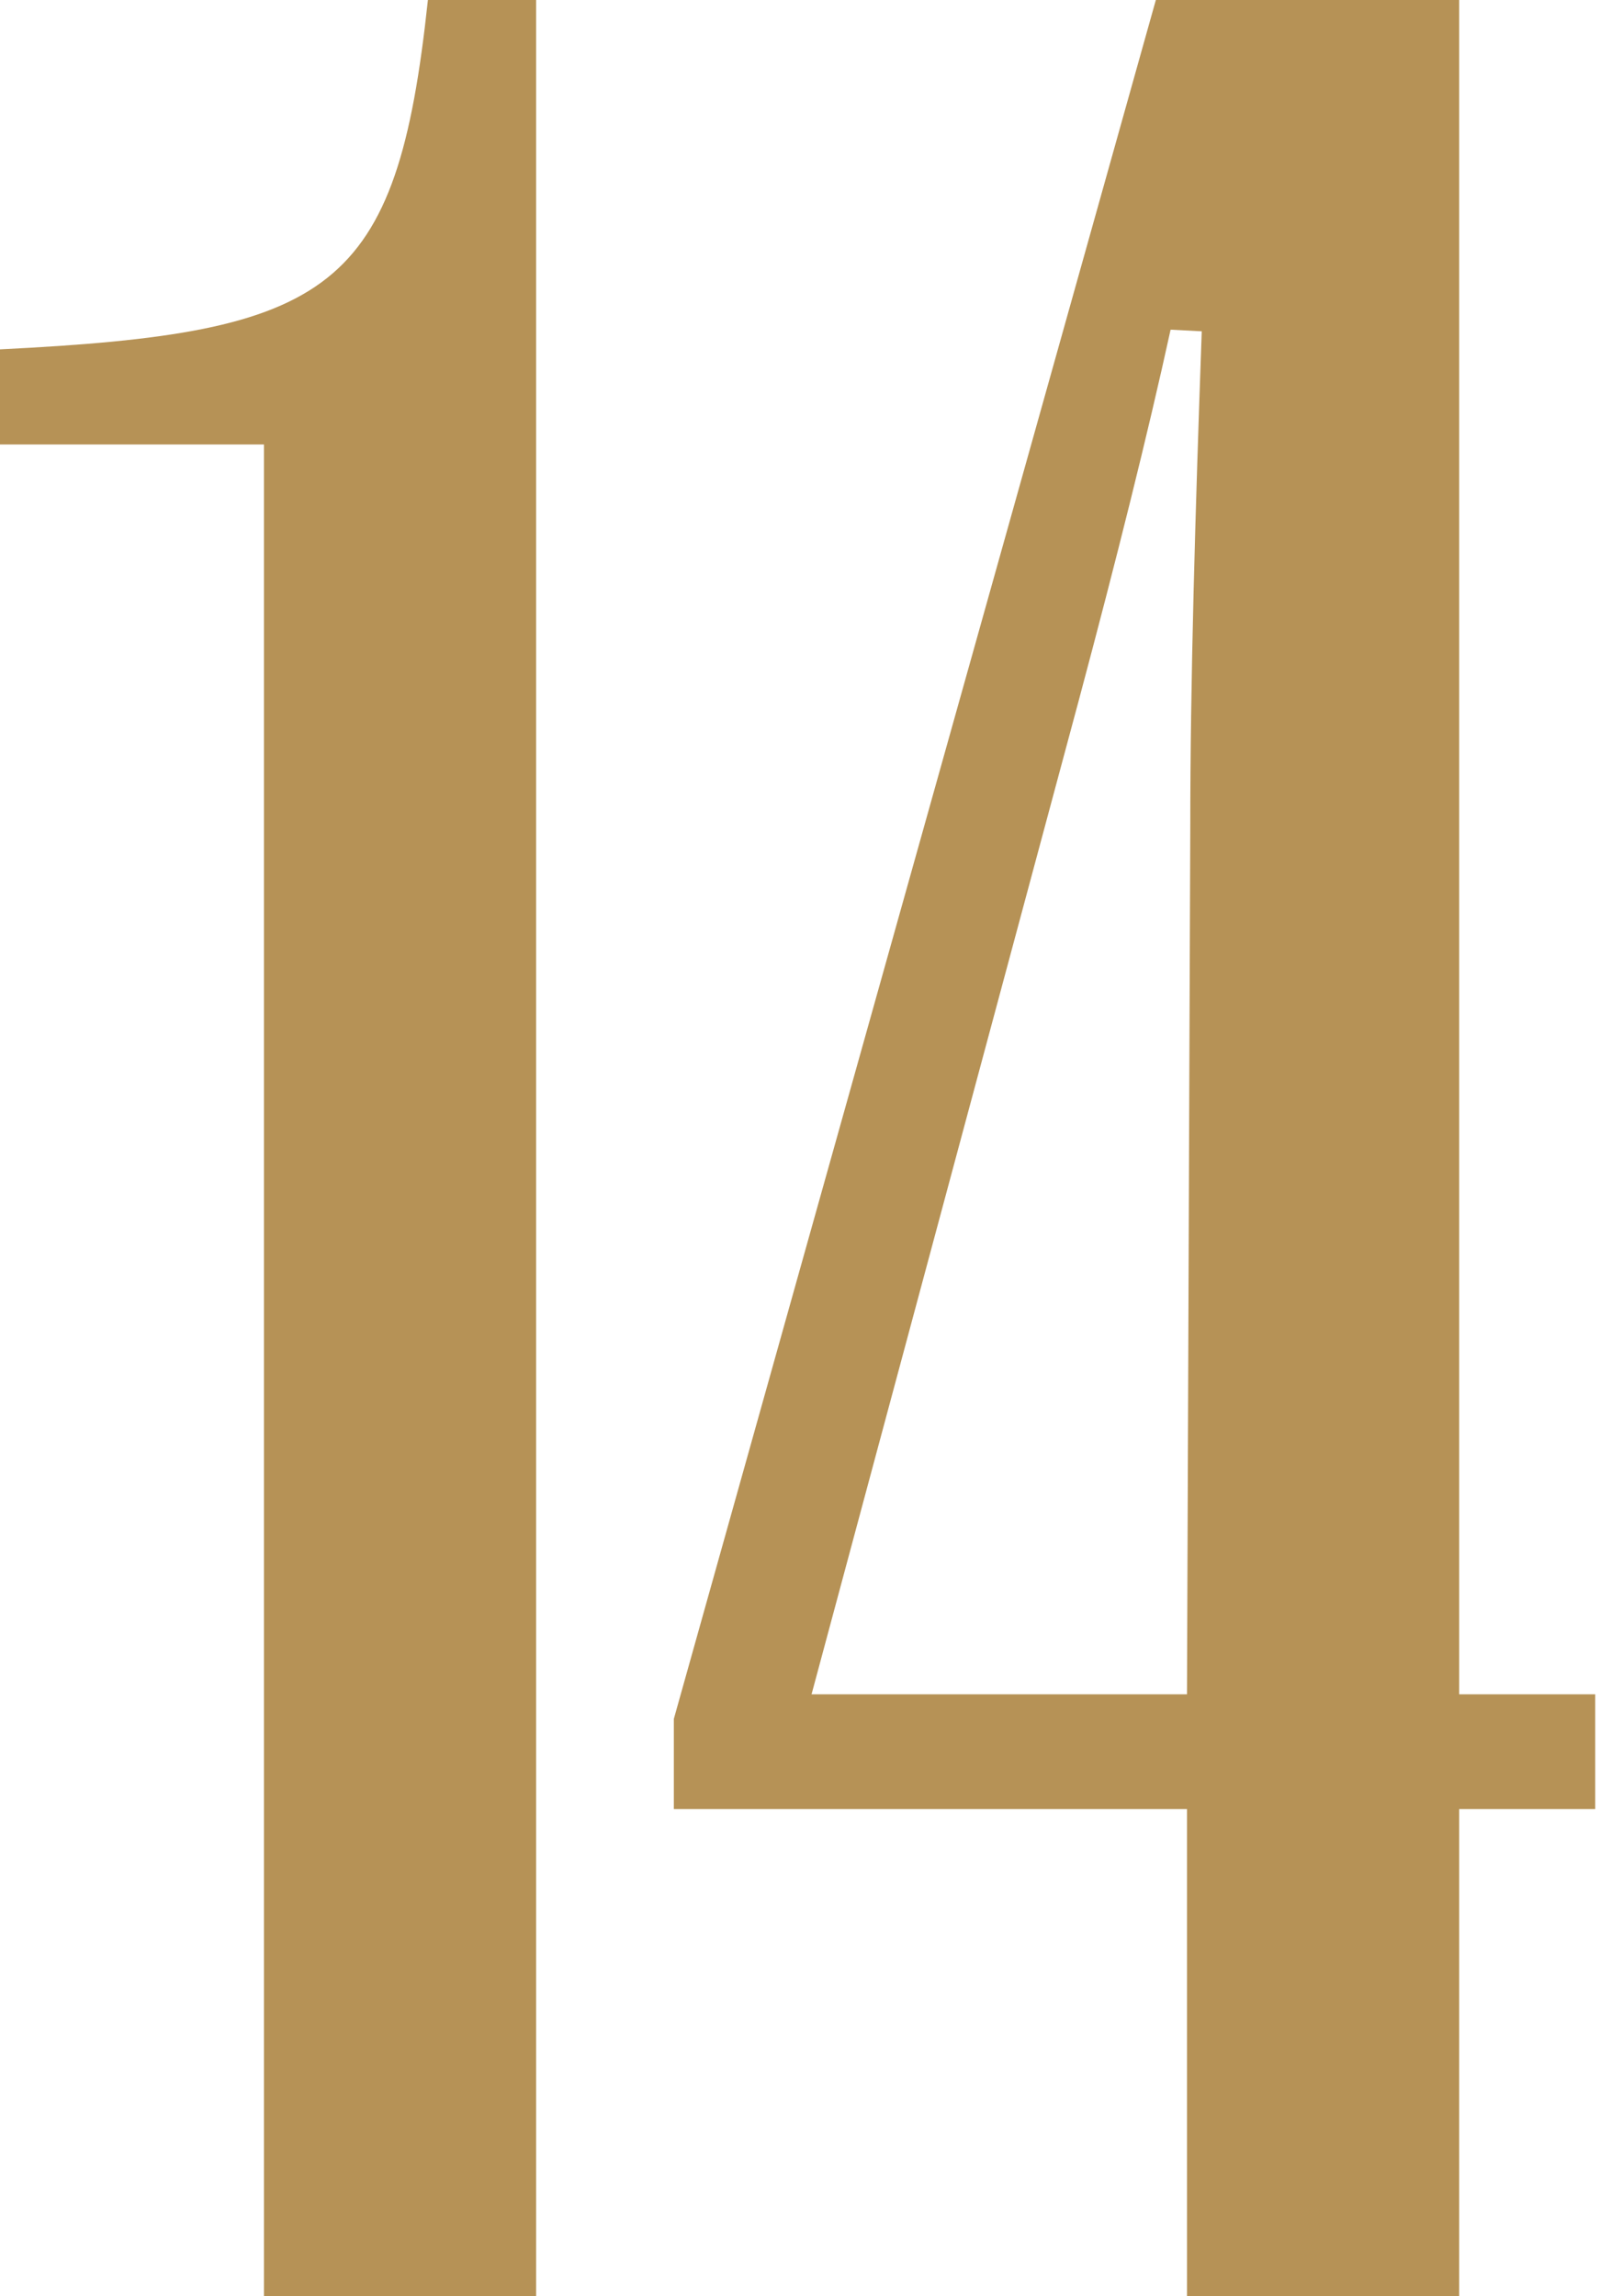
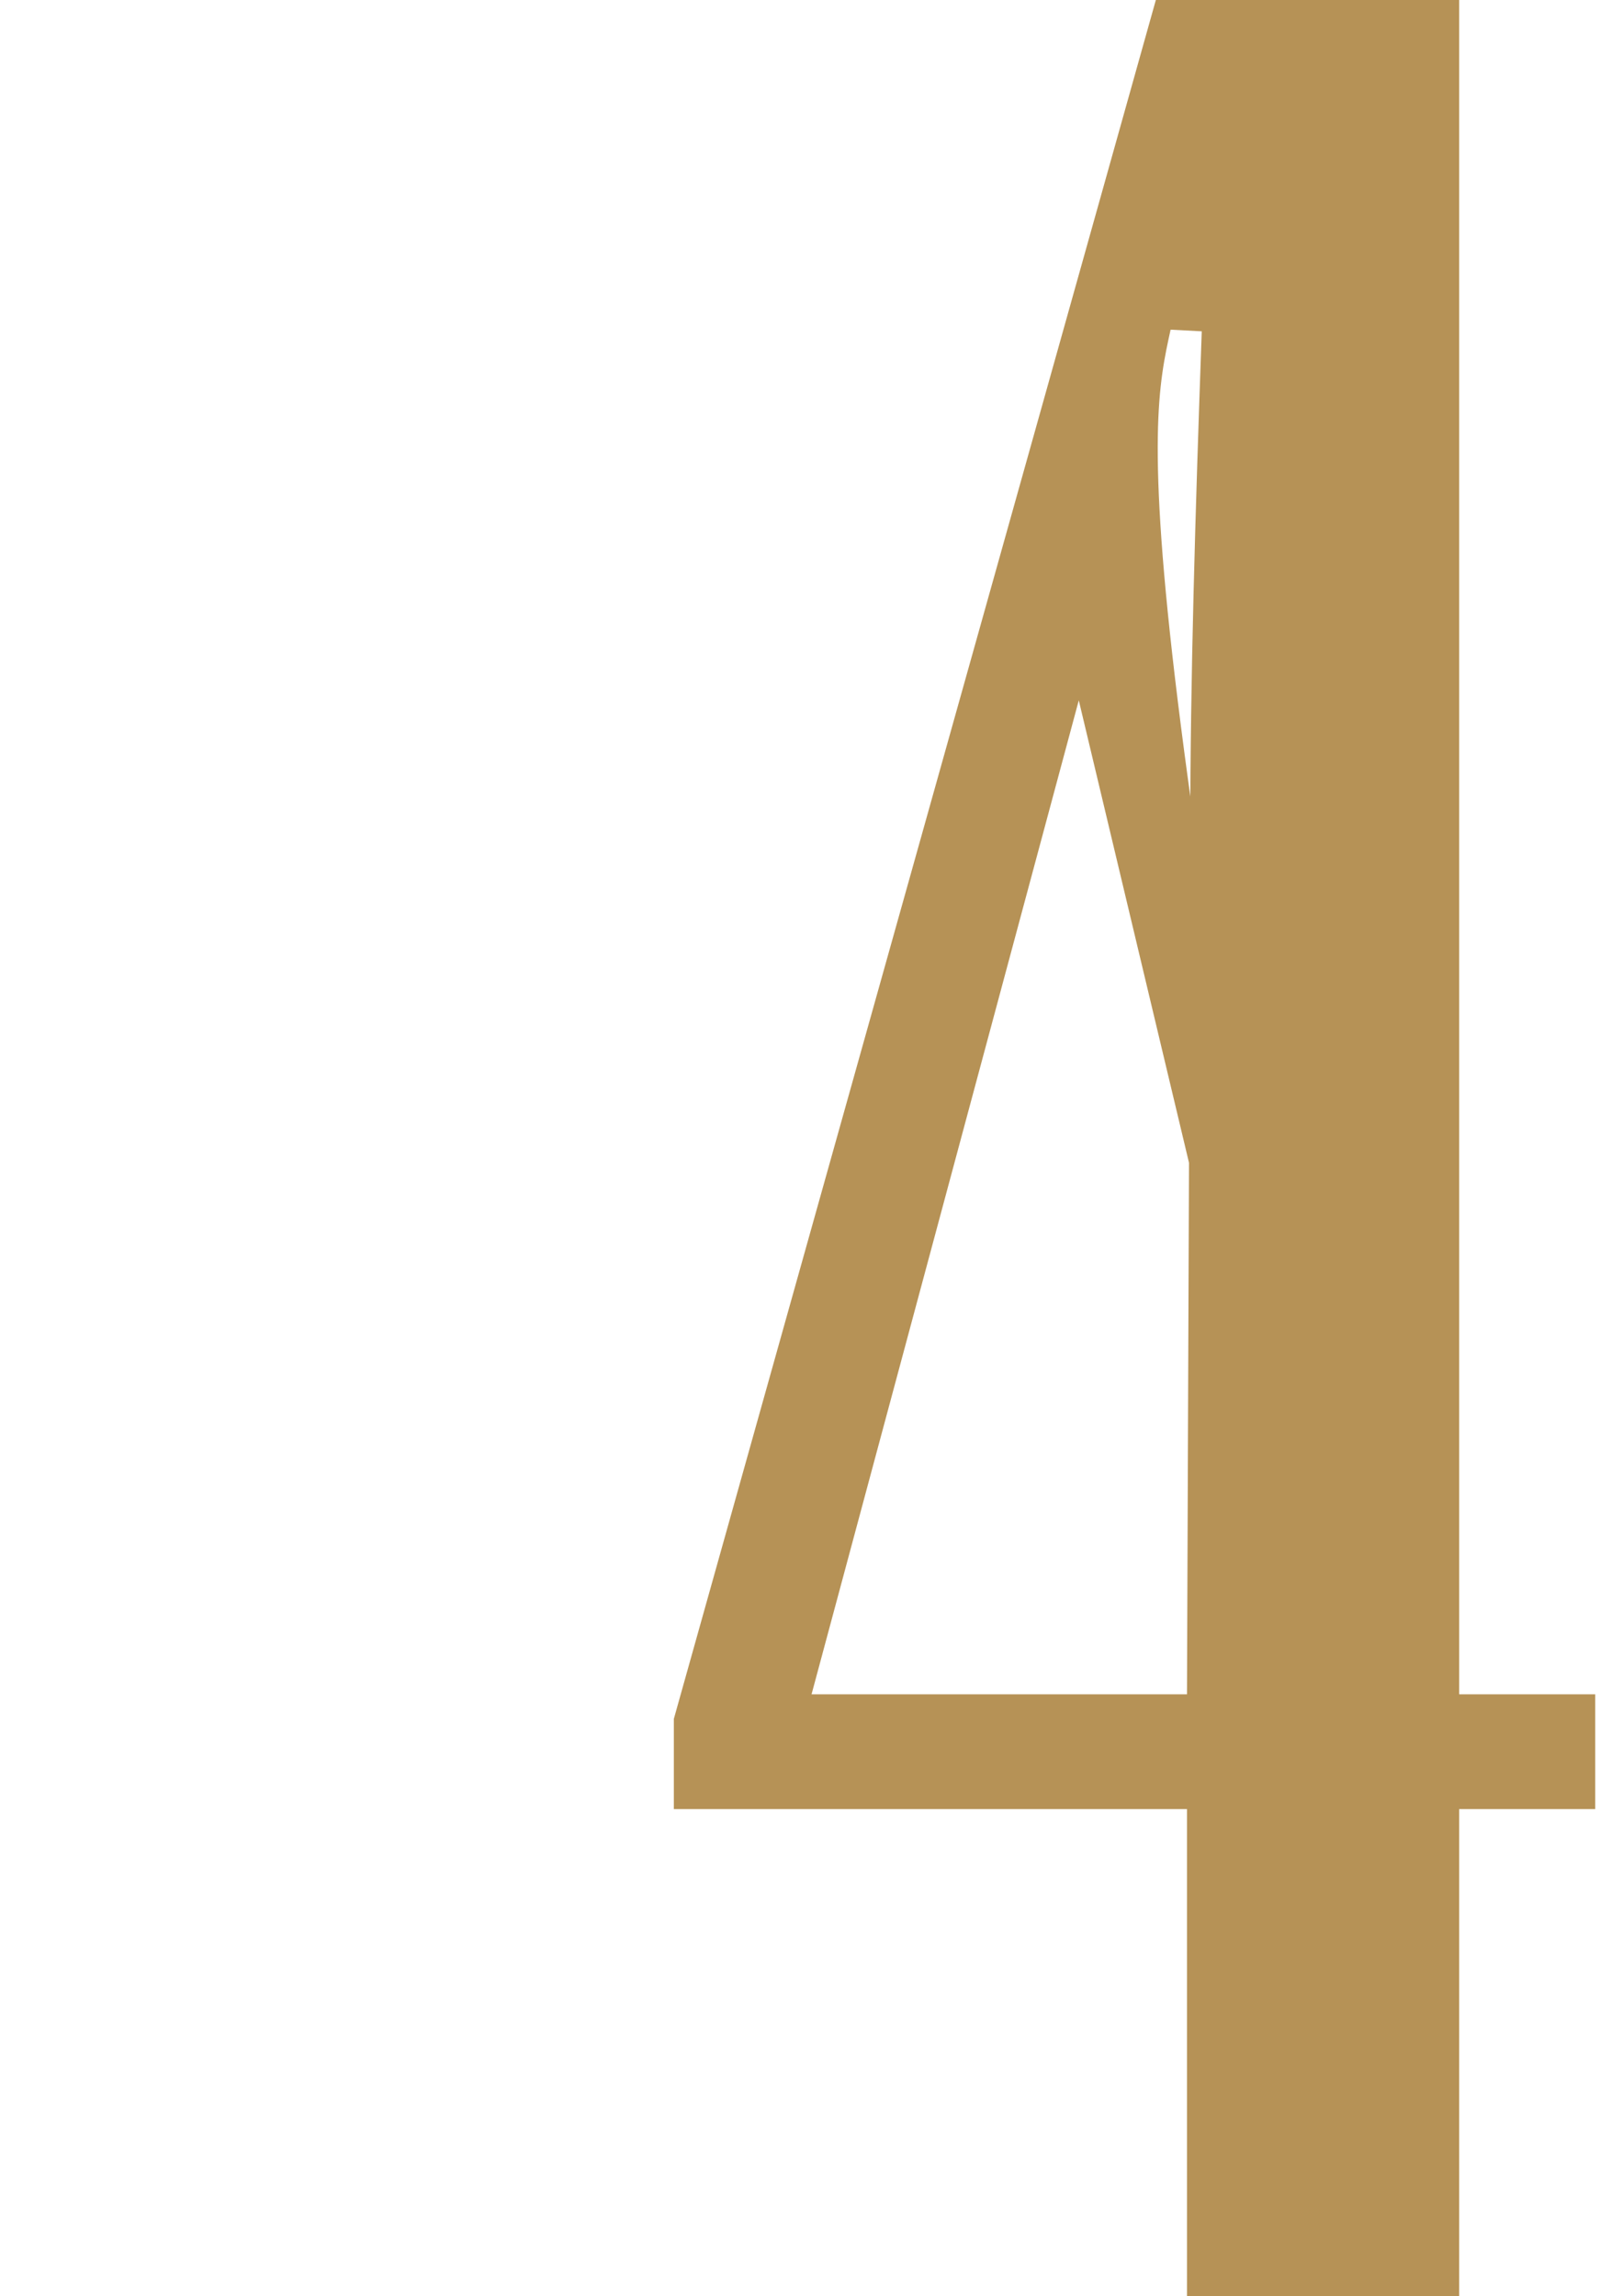
<svg xmlns="http://www.w3.org/2000/svg" width="191" height="274" viewBox="0 0 191 274" fill="none">
-   <path d="M63.999 274V0H51.081C47.363 34.837 39.73 39.73 0 41.687V53.039H31.51V274H63.999Z" fill="#B69256" />
-   <path d="M174.186 274V215.873H190.43V202.173H174.186V0H137.979L80.439 205.109V215.873H141.697V274H174.186ZM128.78 83.57C133.281 66.739 137 51.864 139.74 39.339L143.459 39.534C142.676 61.454 142.089 81.417 142.089 98.64L141.697 202.173H96.879L128.78 83.57Z" fill="#B69256" />
+   <path d="M174.186 274V215.873H190.43V202.173H174.186V0H137.979L80.439 205.109V215.873H141.697V274H174.186ZC133.281 66.739 137 51.864 139.74 39.339L143.459 39.534C142.676 61.454 142.089 81.417 142.089 98.64L141.697 202.173H96.879L128.78 83.57Z" fill="#B69256" />
</svg>